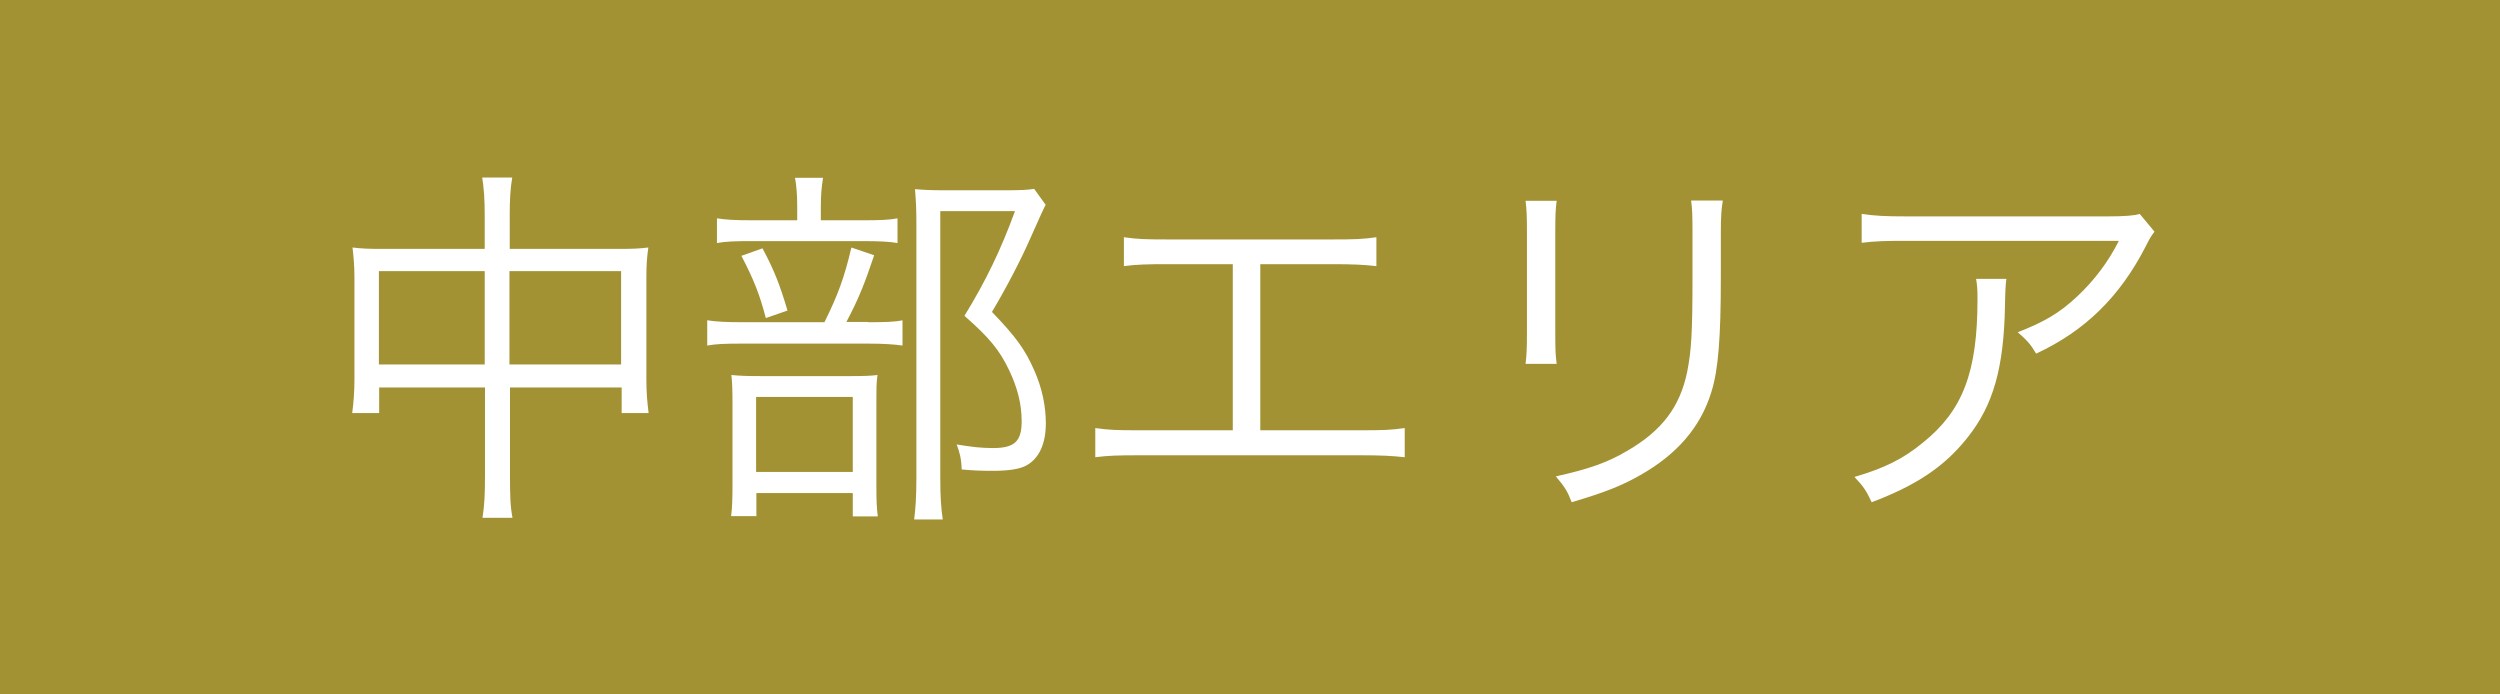
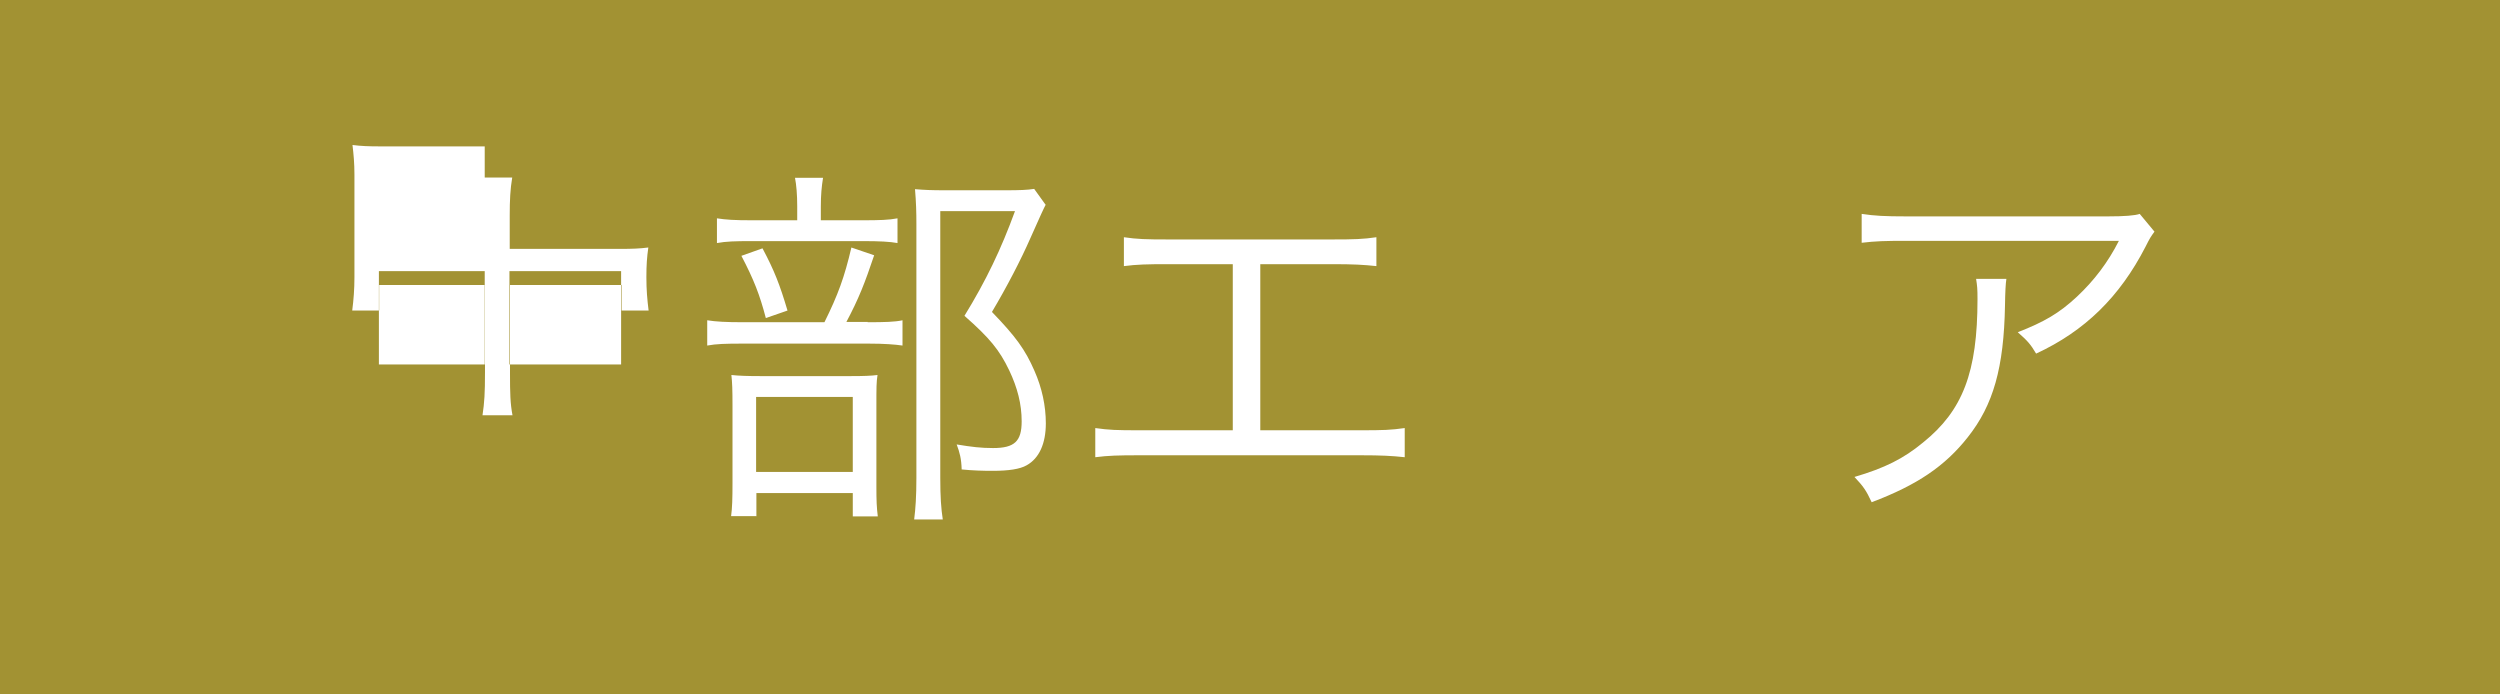
<svg xmlns="http://www.w3.org/2000/svg" id="_イヤー_2" viewBox="0 0 90 25">
  <defs>
    <style>.cls-1{fill:#fff;}.cls-2{fill:#a29233;}</style>
  </defs>
  <g id="_イヤー_1-2">
    <g>
      <rect class="cls-2" width="90" height="25" />
      <g>
-         <path class="cls-1" d="M17.45,7.79c0-.66-.03-.99-.09-1.4h1.08c-.07,.42-.09,.8-.09,1.38v1.19h3.96c.46,0,.72-.01,1.03-.05-.05,.35-.07,.63-.07,1.07v3.69c0,.45,.03,.8,.08,1.2h-.97v-.92h-4.02v3.15c0,.77,.01,1.11,.09,1.54h-1.08c.07-.46,.09-.81,.09-1.54v-3.15h-3.81v.92h-.97c.05-.39,.08-.77,.08-1.2v-3.69c0-.42-.03-.72-.07-1.07,.32,.04,.58,.05,1.01,.05h3.75v-1.16Zm-3.81,1.97v3.36h3.81v-3.36h-3.81Zm8.72,3.36v-3.36h-4.02v3.36h4.02Z" />
+         <path class="cls-1" d="M17.45,7.79c0-.66-.03-.99-.09-1.4h1.08c-.07,.42-.09,.8-.09,1.38v1.19h3.96c.46,0,.72-.01,1.03-.05-.05,.35-.07,.63-.07,1.07c0,.45,.03,.8,.08,1.2h-.97v-.92h-4.02v3.15c0,.77,.01,1.11,.09,1.54h-1.08c.07-.46,.09-.81,.09-1.54v-3.15h-3.81v.92h-.97c.05-.39,.08-.77,.08-1.2v-3.69c0-.42-.03-.72-.07-1.07,.32,.04,.58,.05,1.01,.05h3.75v-1.16Zm-3.81,1.97v3.36h3.81v-3.36h-3.81Zm8.72,3.36v-3.36h-4.02v3.36h4.02Z" />
        <path class="cls-1" d="M31.23,11.6c.62,0,.99-.01,1.26-.07v.91c-.27-.04-.66-.07-1.23-.07h-4.52c-.62,0-.96,.01-1.28,.07v-.91c.31,.05,.68,.07,1.3,.07h2.92c.49-.99,.72-1.62,.97-2.69l.82,.28c-.34,1.01-.55,1.55-1,2.4h.77Zm-.18-3.67c.61,0,.95-.01,1.26-.07v.89c-.27-.05-.65-.07-1.24-.07h-4.04c-.55,0-.9,.01-1.22,.07v-.89c.32,.05,.63,.07,1.26,.07h1.63v-.5c0-.43-.03-.77-.08-1.03h1.01c-.05,.31-.08,.61-.08,1.04v.49h1.5Zm-3.83,10.65h-.9c.04-.31,.05-.61,.05-1.21v-2.74c0-.62-.01-.85-.04-1.13,.28,.03,.59,.04,1.07,.04h3.2c.5,0,.76-.01,.99-.04-.04,.27-.04,.43-.04,1.12v2.9c0,.5,.01,.74,.05,1.07h-.9v-.84h-3.47v.84Zm.23-9.64c.43,.81,.62,1.3,.9,2.24l-.78,.27c-.22-.84-.43-1.38-.88-2.24l.76-.27Zm-.23,8.05h3.48v-2.7h-3.48v2.7Zm10.43-9.63q-.09,.16-.55,1.2c-.35,.8-.86,1.78-1.39,2.67,.86,.89,1.2,1.36,1.53,2.12,.27,.61,.41,1.26,.41,1.89,0,.73-.24,1.26-.69,1.51-.24,.14-.66,.2-1.22,.2-.36,0-.72-.01-1.12-.05-.01-.38-.07-.61-.18-.9,.54,.09,.88,.13,1.31,.13,.77,0,1.03-.24,1.03-.96,0-.62-.15-1.21-.45-1.84-.35-.73-.7-1.16-1.61-1.96,.78-1.27,1.32-2.4,1.82-3.77h-2.69v9.6c0,.69,.03,1.11,.09,1.5h-1.03c.05-.39,.08-.84,.08-1.49V8.05c0-.4-.01-.78-.05-1.24,.35,.03,.61,.04,1.08,.04h2.17c.51,0,.8-.01,1.04-.05l.41,.57Z" />
        <path class="cls-1" d="M45.37,15.49h3.62c.81,0,1.09-.01,1.58-.08v1.05c-.46-.05-.85-.07-1.57-.07h-8.02c-.7,0-1.09,.01-1.55,.07v-1.05c.49,.07,.77,.08,1.57,.08h3.38v-5.98h-2.35c-.73,0-1.11,.01-1.57,.07v-1.04c.47,.07,.8,.08,1.58,.08h5.93c.78,0,1.11-.01,1.58-.08v1.04c-.46-.05-.84-.07-1.57-.07h-2.61v5.98Z" />
-         <path class="cls-1" d="M56.04,7.23c-.04,.32-.05,.5-.05,1.12v3.63c0,.65,.01,.8,.05,1.12h-1.12c.04-.31,.05-.59,.05-1.13v-3.61c0-.58-.01-.81-.05-1.13h1.12Zm5.98,0c-.05,.31-.07,.53-.07,1.17v1.59c0,2.15-.09,3.33-.34,4.12-.39,1.27-1.24,2.25-2.57,3-.66,.38-1.31,.63-2.46,.97-.15-.39-.23-.53-.57-.93,1.21-.27,1.86-.5,2.57-.92,1.26-.73,1.9-1.59,2.16-2.85,.15-.77,.19-1.39,.19-3.44v-1.53c0-.7-.01-.89-.05-1.19h1.13Z" />
        <path class="cls-1" d="M72.23,10.04q-.04,.24-.05,.95c-.04,2.25-.42,3.59-1.34,4.75-.82,1.04-1.82,1.72-3.46,2.34-.2-.43-.3-.57-.62-.91,1.09-.32,1.77-.66,2.47-1.24,1.43-1.15,1.96-2.53,1.96-5.16,0-.38-.01-.47-.05-.73h1.09Zm5.33-1.7c-.13,.18-.16,.22-.32,.54-.93,1.81-2.19,3.04-3.94,3.85-.2-.34-.31-.46-.66-.77,.95-.37,1.5-.69,2.13-1.28,.62-.58,1.12-1.24,1.51-2.01h-7.67c-.74,0-1.09,.01-1.59,.07v-1.04c.46,.07,.84,.09,1.61,.09h7.25q.9,0,1.15-.09l.54,.65Z" />
      </g>
    </g>
  </g>
</svg>